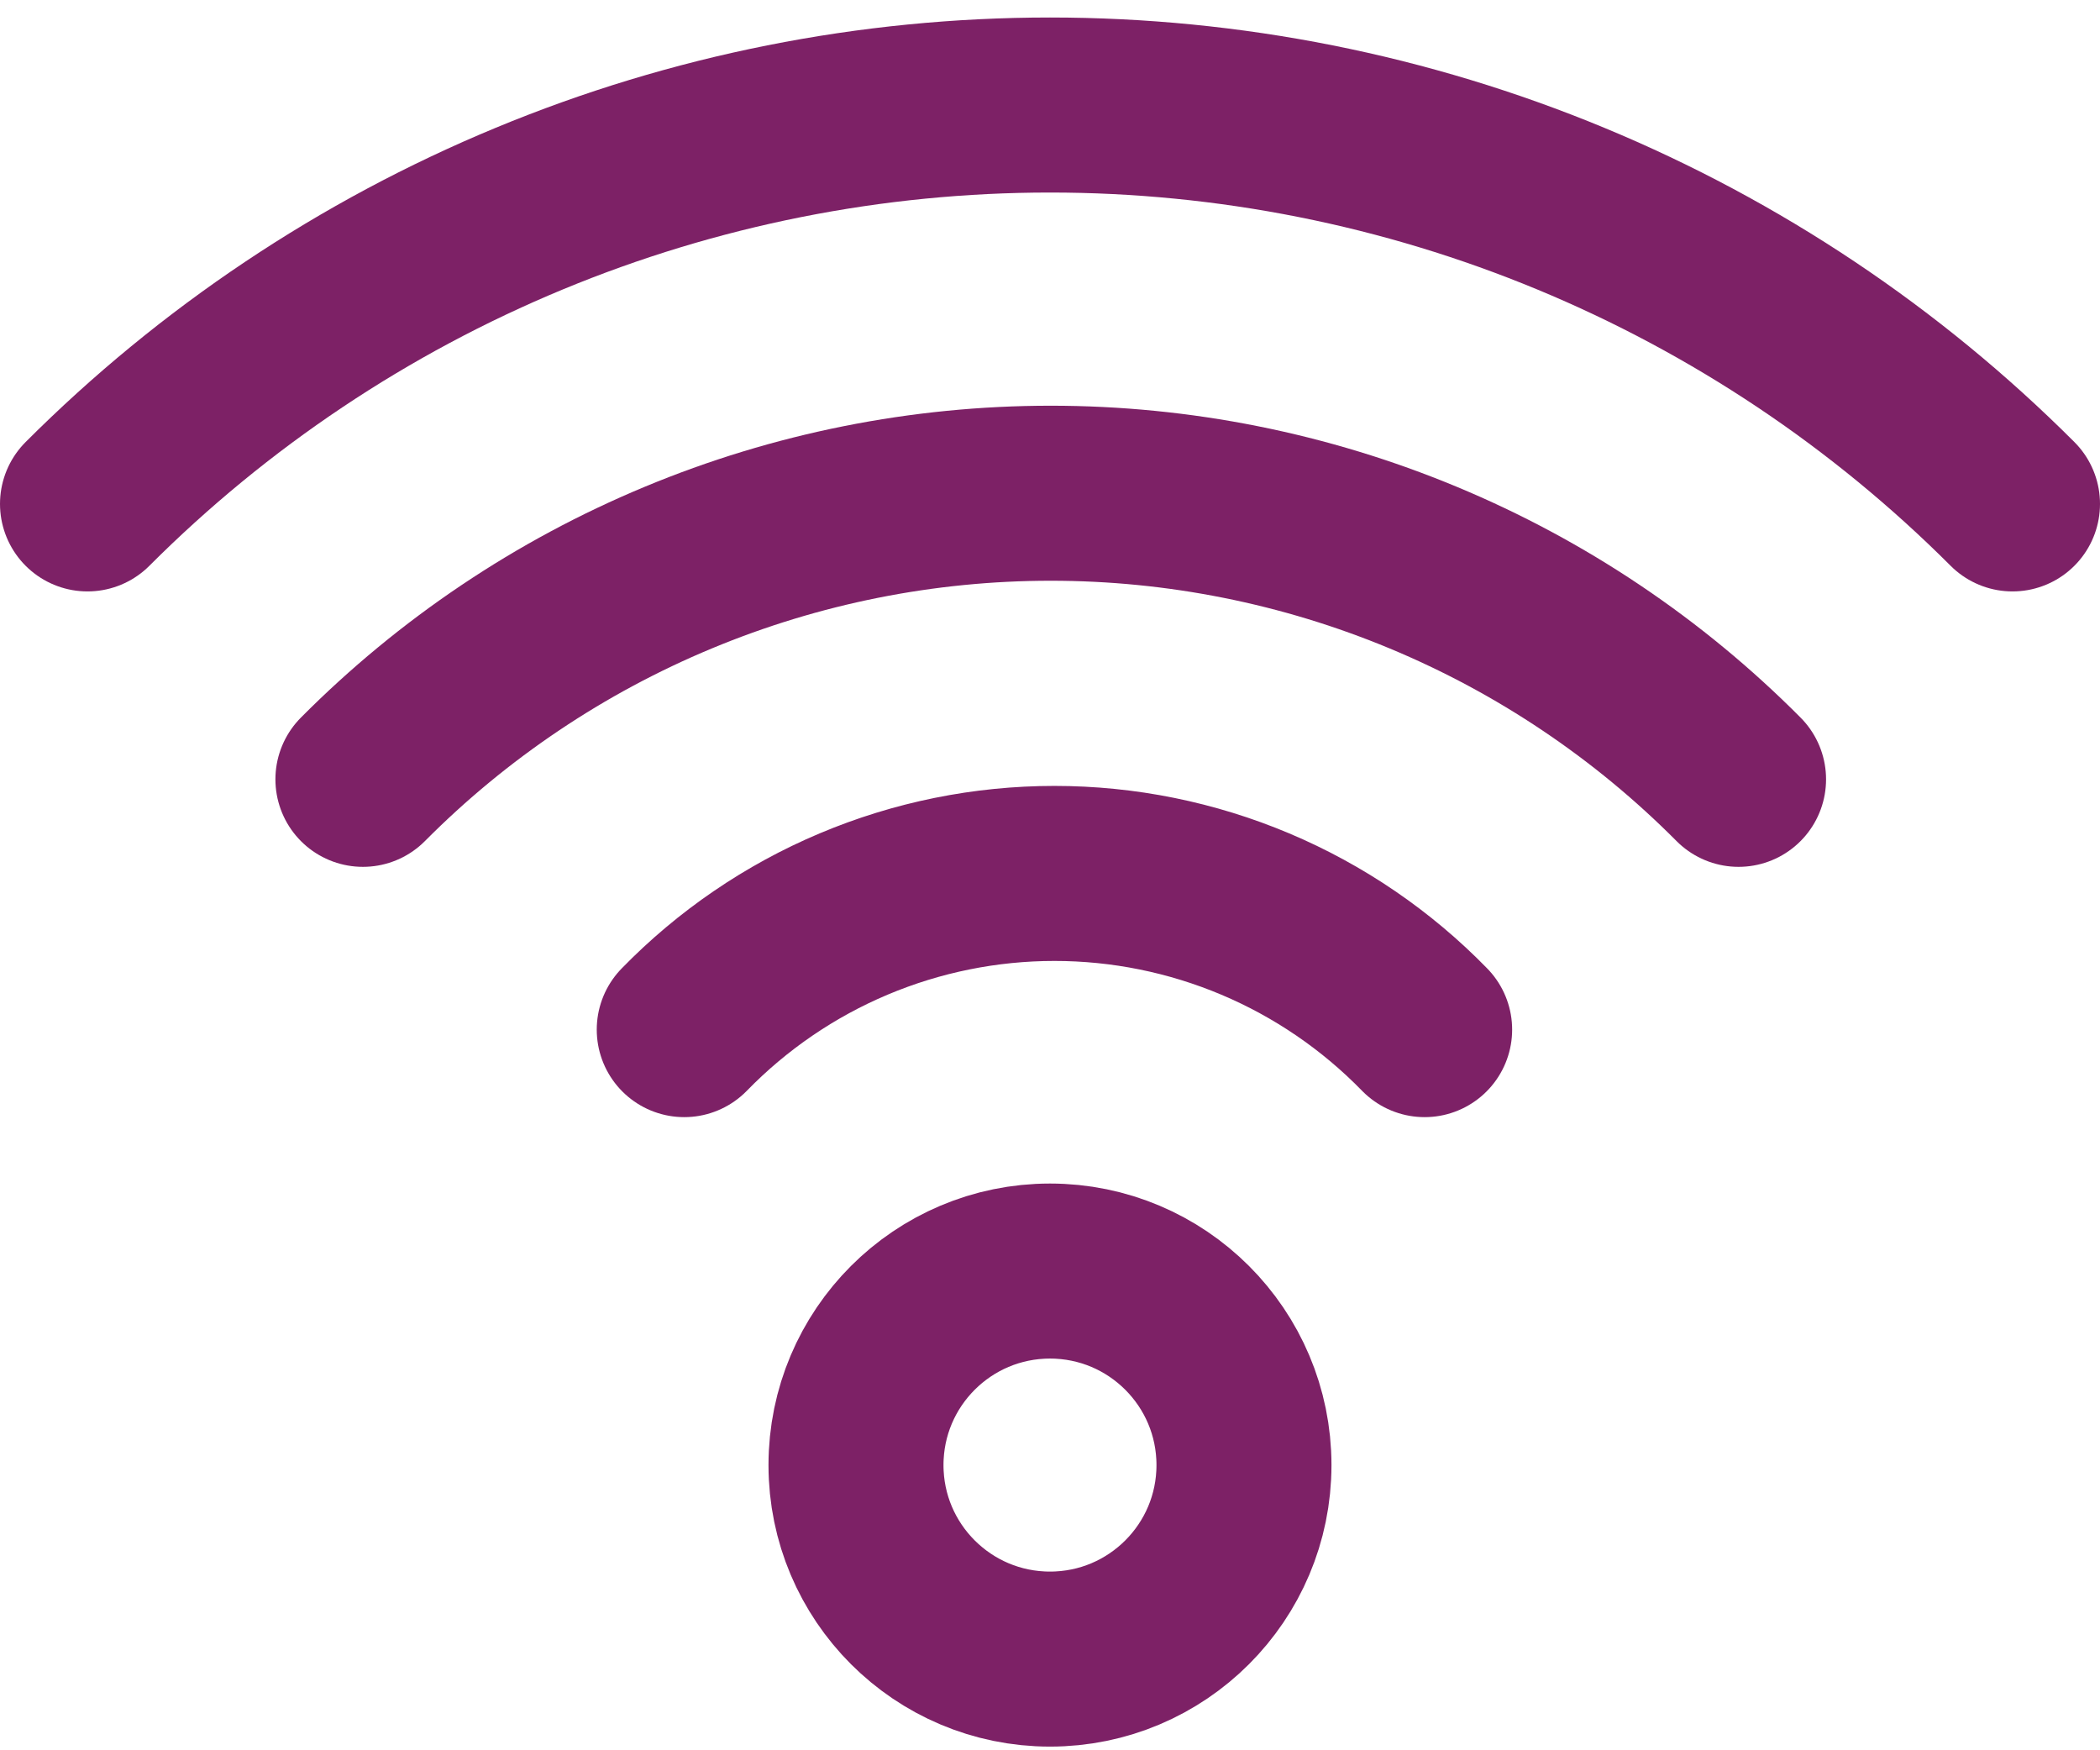
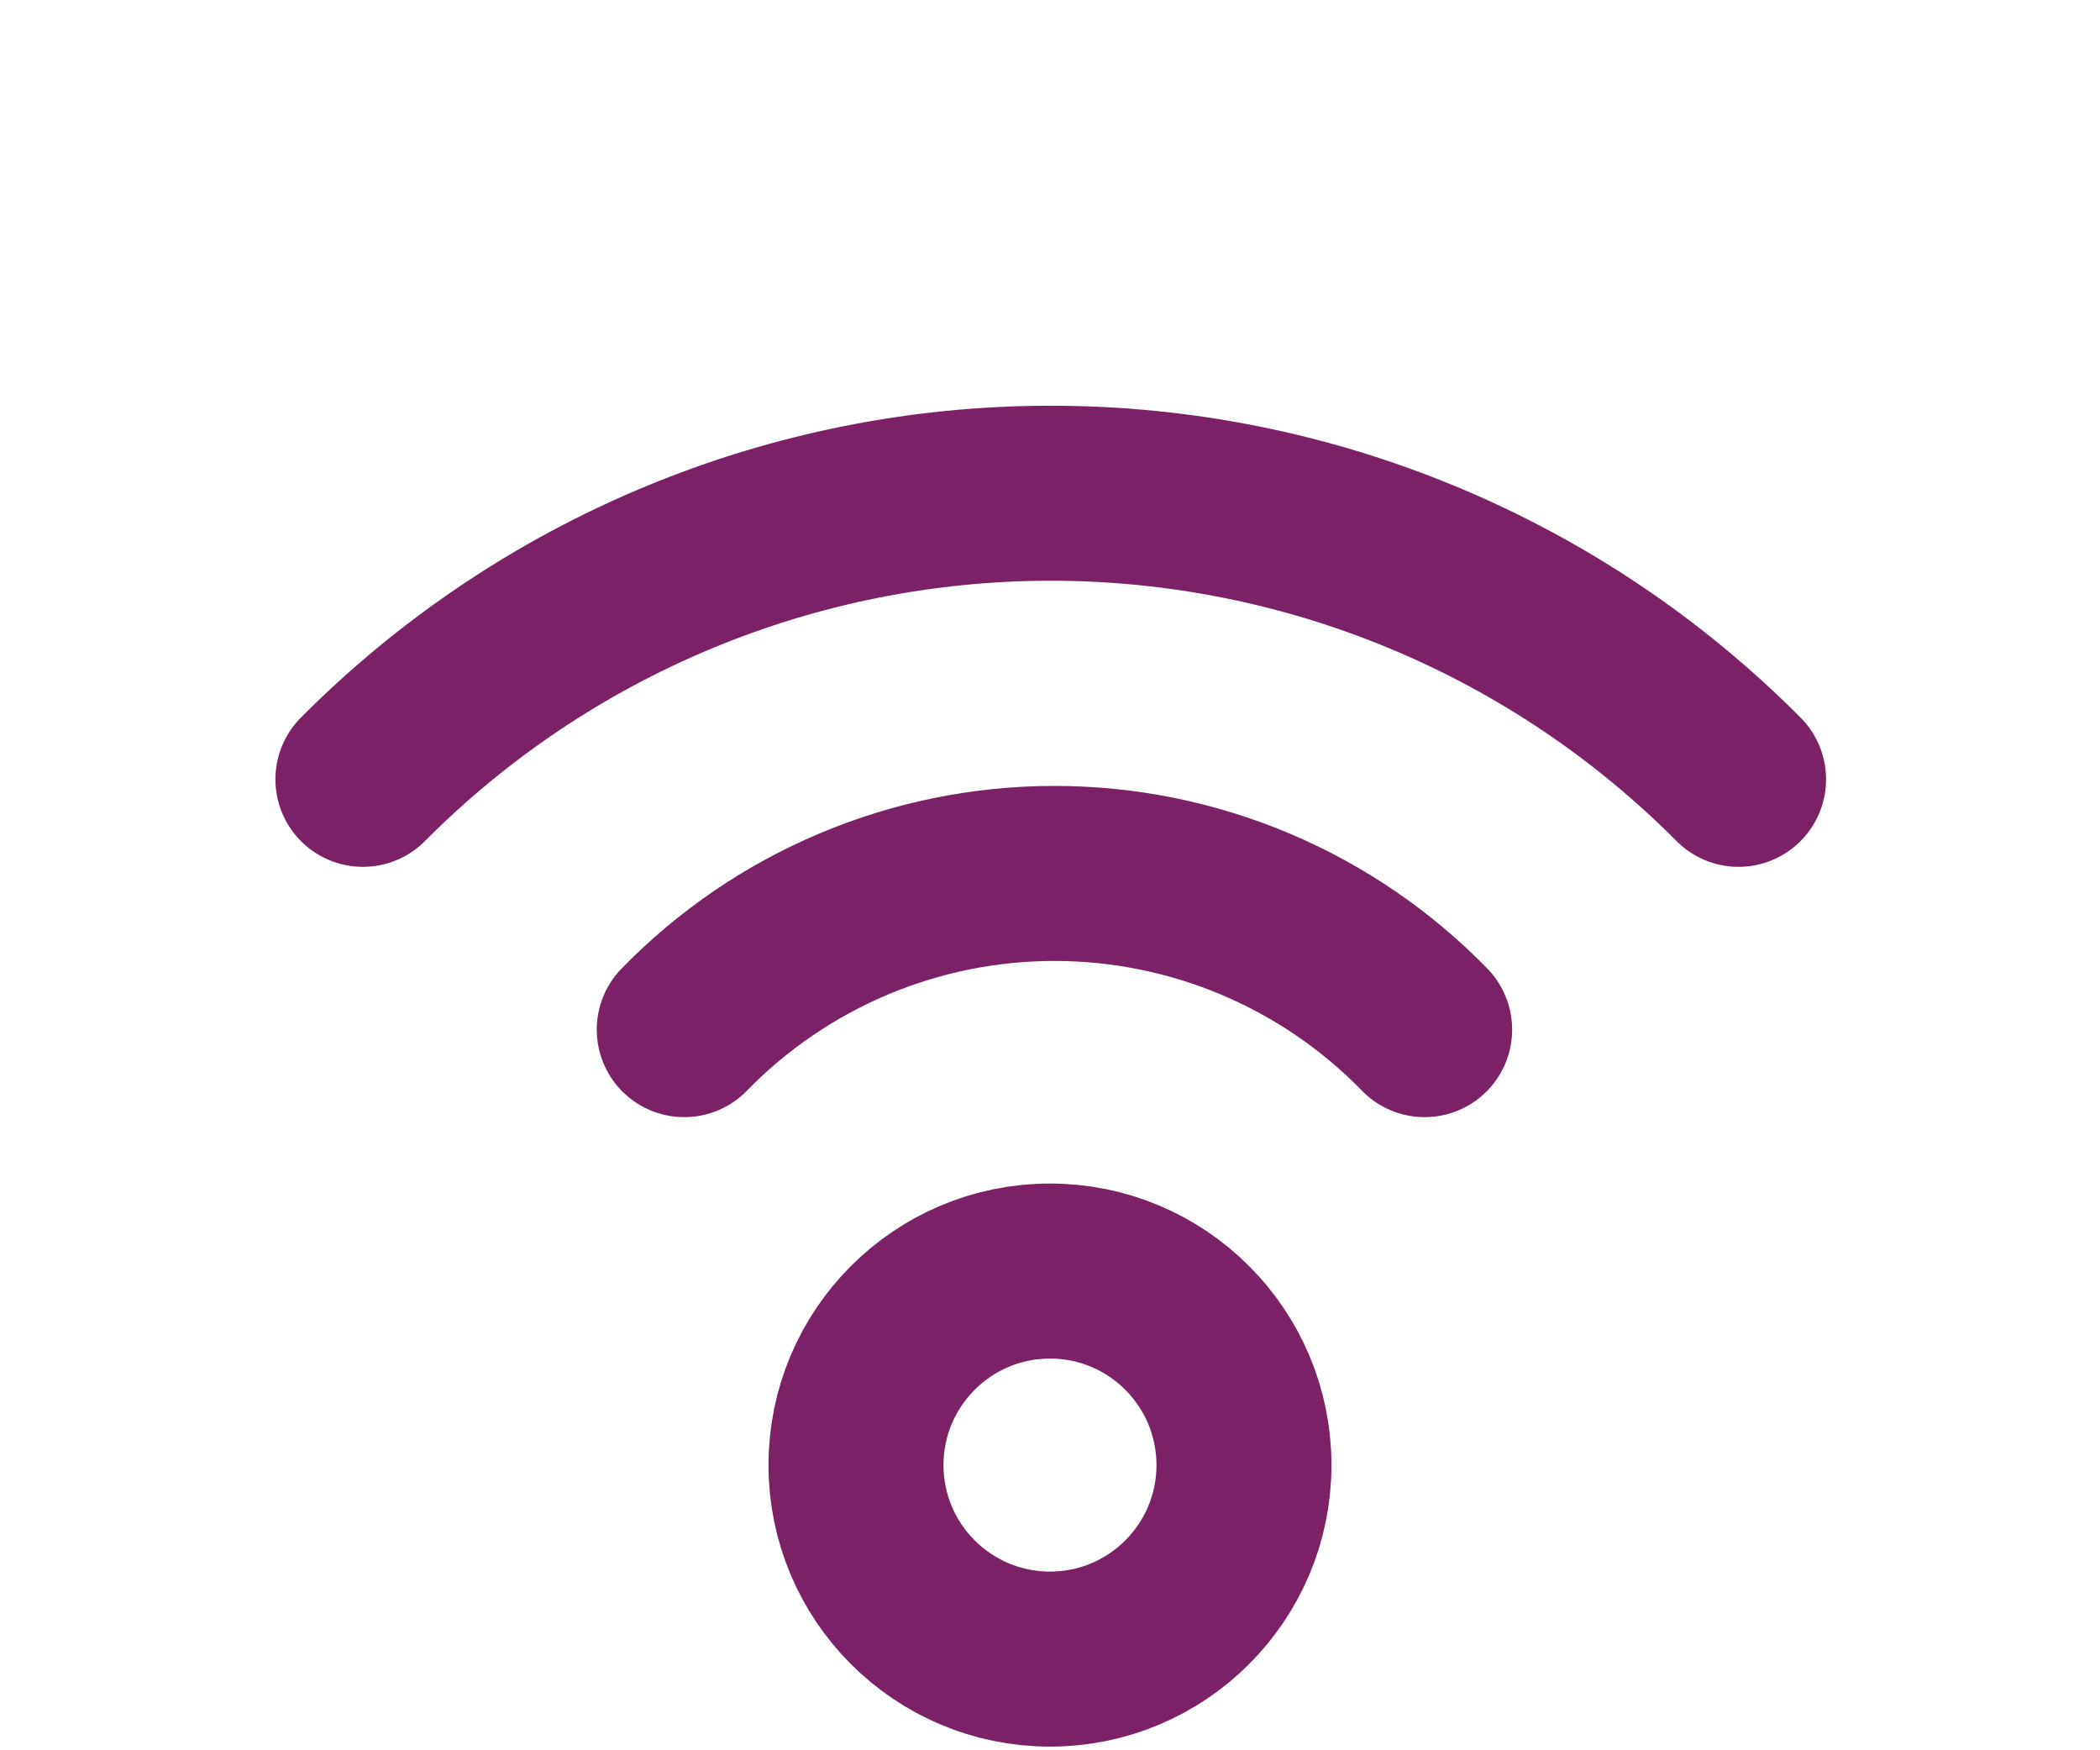
<svg xmlns="http://www.w3.org/2000/svg" width="60" height="50" viewBox="0 0 60 50" fill="none">
  <path d="M30 47.395C33.061 47.395 35.542 44.914 35.542 41.853C35.542 38.792 33.061 36.31 30 36.31C26.939 36.31 24.457 38.792 24.457 41.853C24.457 44.914 26.939 47.395 30 47.395Z" stroke="#7D2166" stroke-width="5" stroke-linecap="round" stroke-linejoin="round" />
  <path d="M19.55 29.413C20.926 28.001 22.57 26.878 24.387 26.112C26.203 25.346 28.155 24.951 30.127 24.951C32.099 24.951 34.05 25.346 35.867 26.112C37.683 26.878 39.328 28.001 40.704 29.413M10.369 22.263C12.944 19.673 16.006 17.617 19.379 16.215C22.752 14.812 26.368 14.09 30.021 14.09C33.674 14.09 37.29 14.812 40.663 16.215C44.036 17.617 47.098 19.673 49.673 22.263" stroke="#7D2166" stroke-width="5" stroke-linecap="round" stroke-linejoin="round" />
-   <path d="M2.5 14.395C6.111 10.783 10.398 7.917 15.116 5.962C19.835 4.006 24.892 3 30 3C35.108 3 40.165 4.006 44.884 5.962C49.602 7.917 53.889 10.783 57.5 14.395" stroke="#7D2166" stroke-width="5" stroke-linecap="round" stroke-linejoin="round" />
</svg>